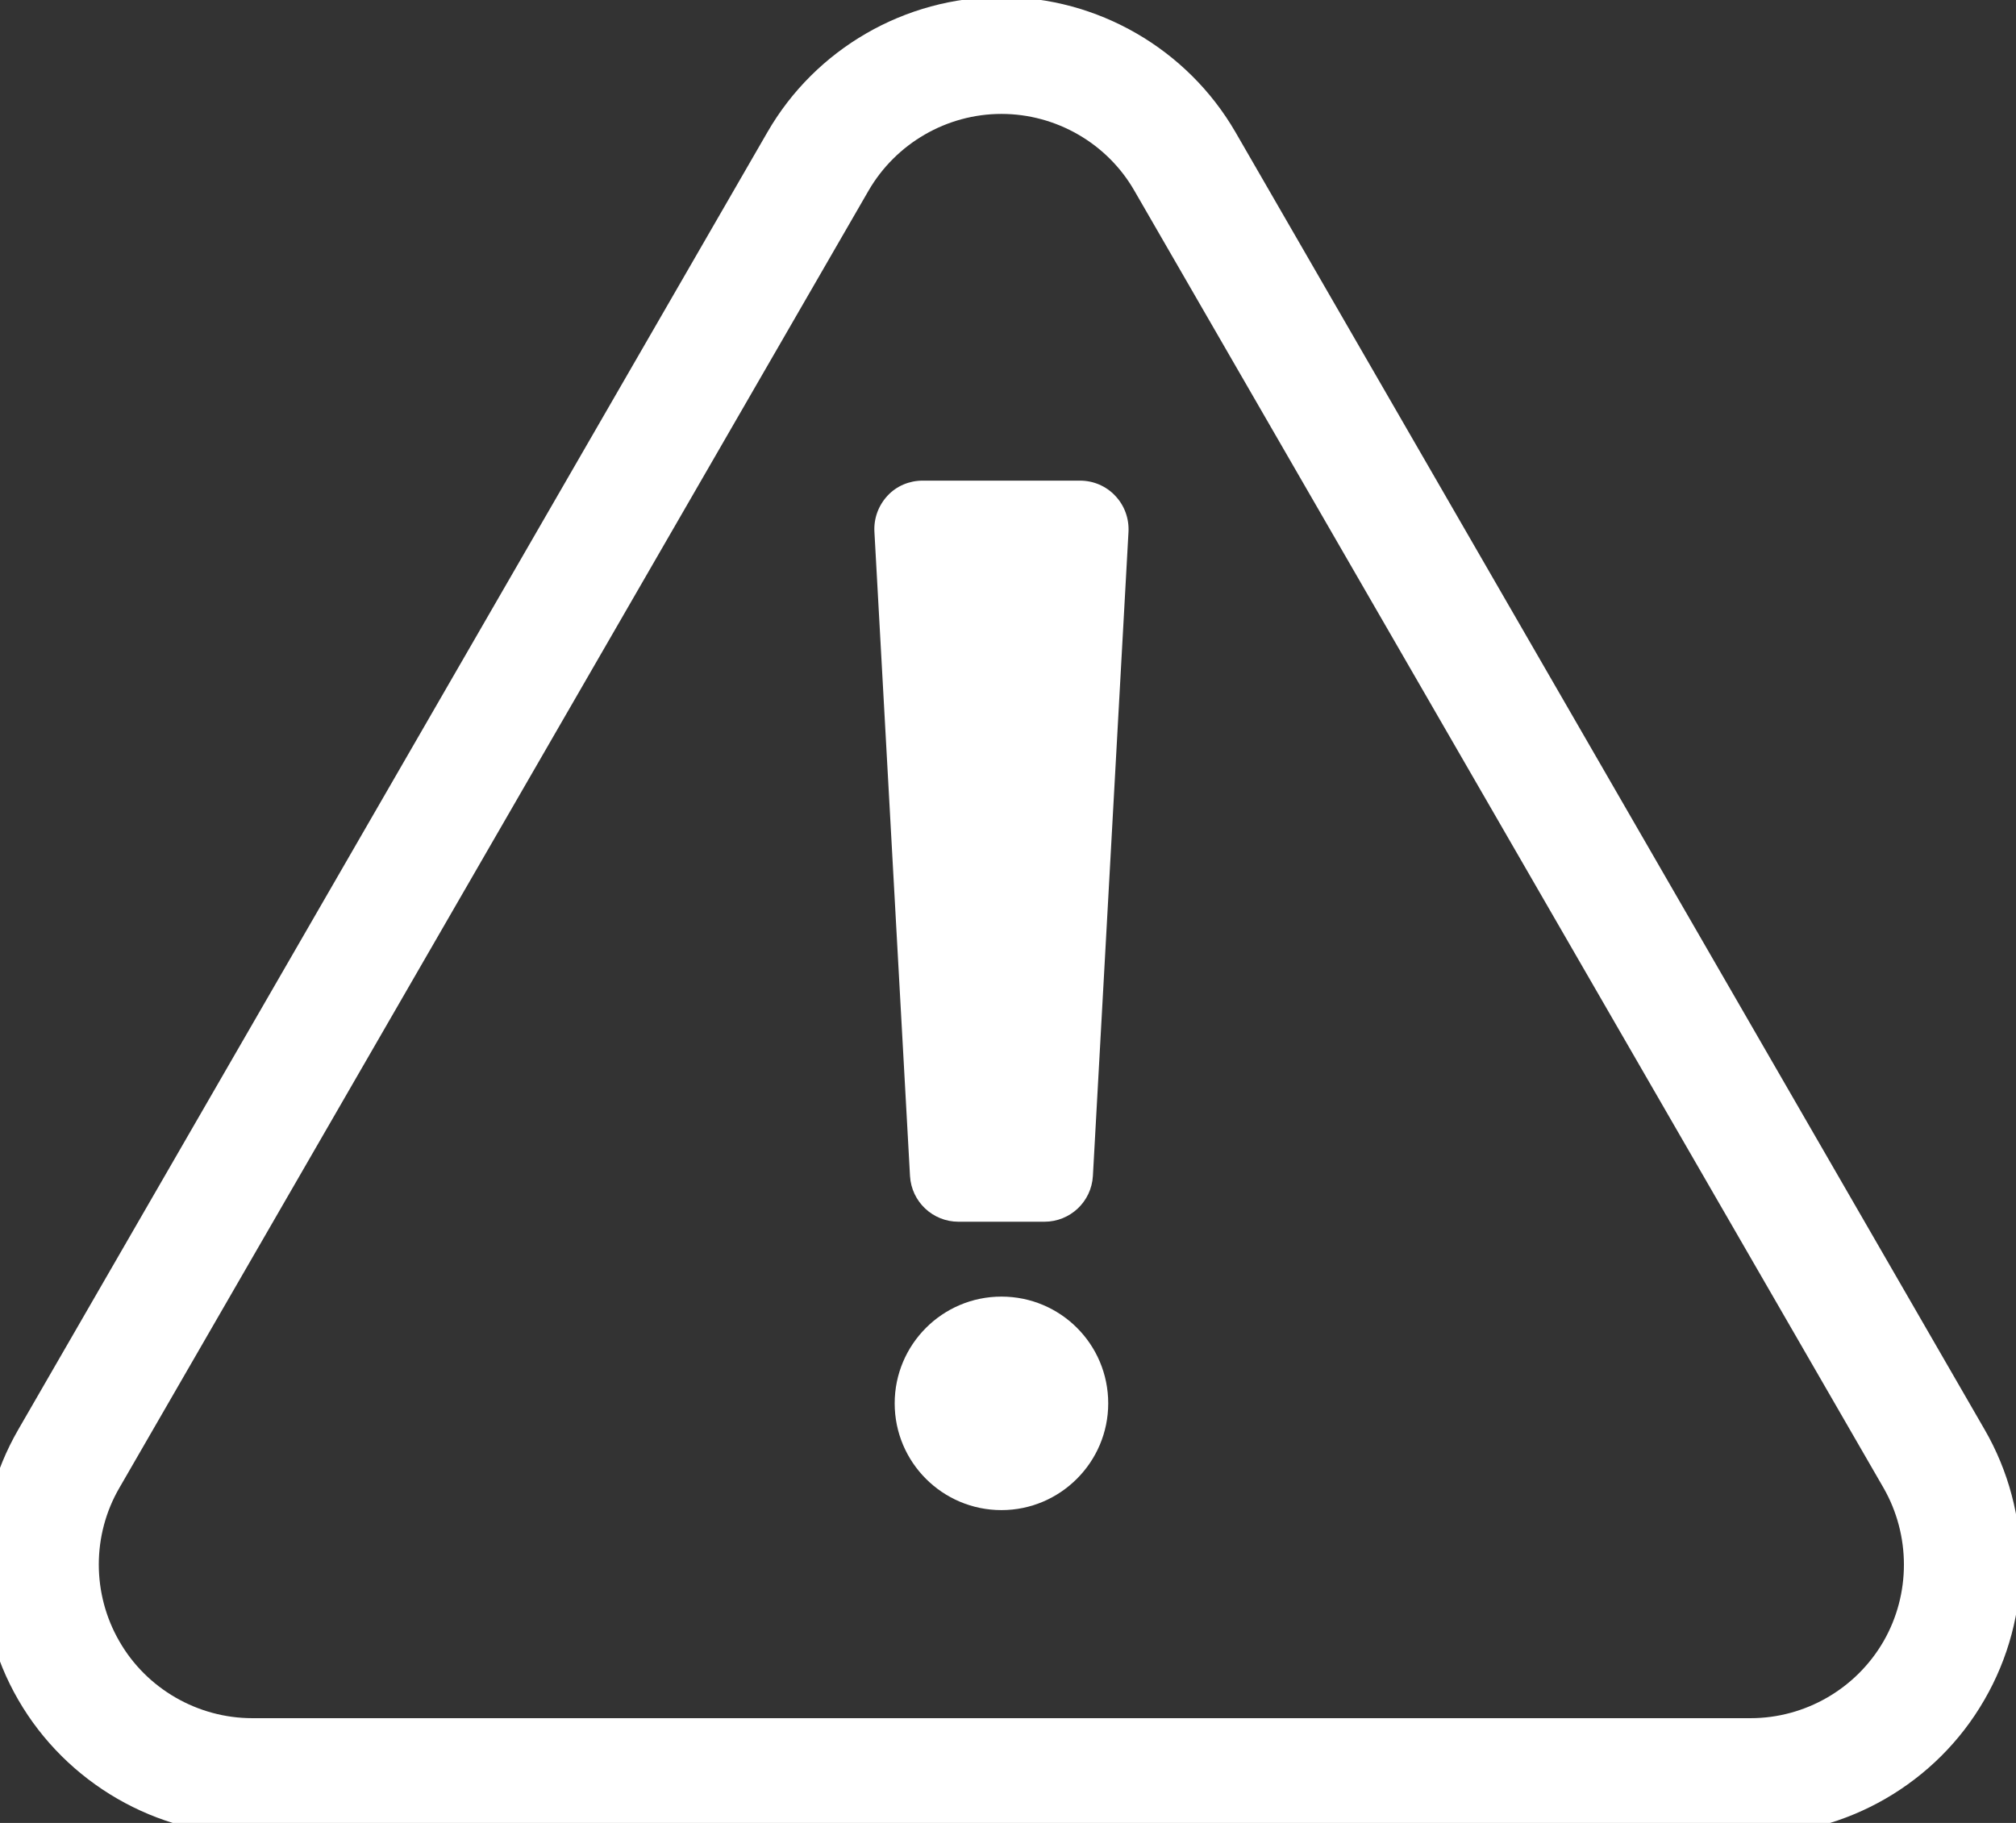
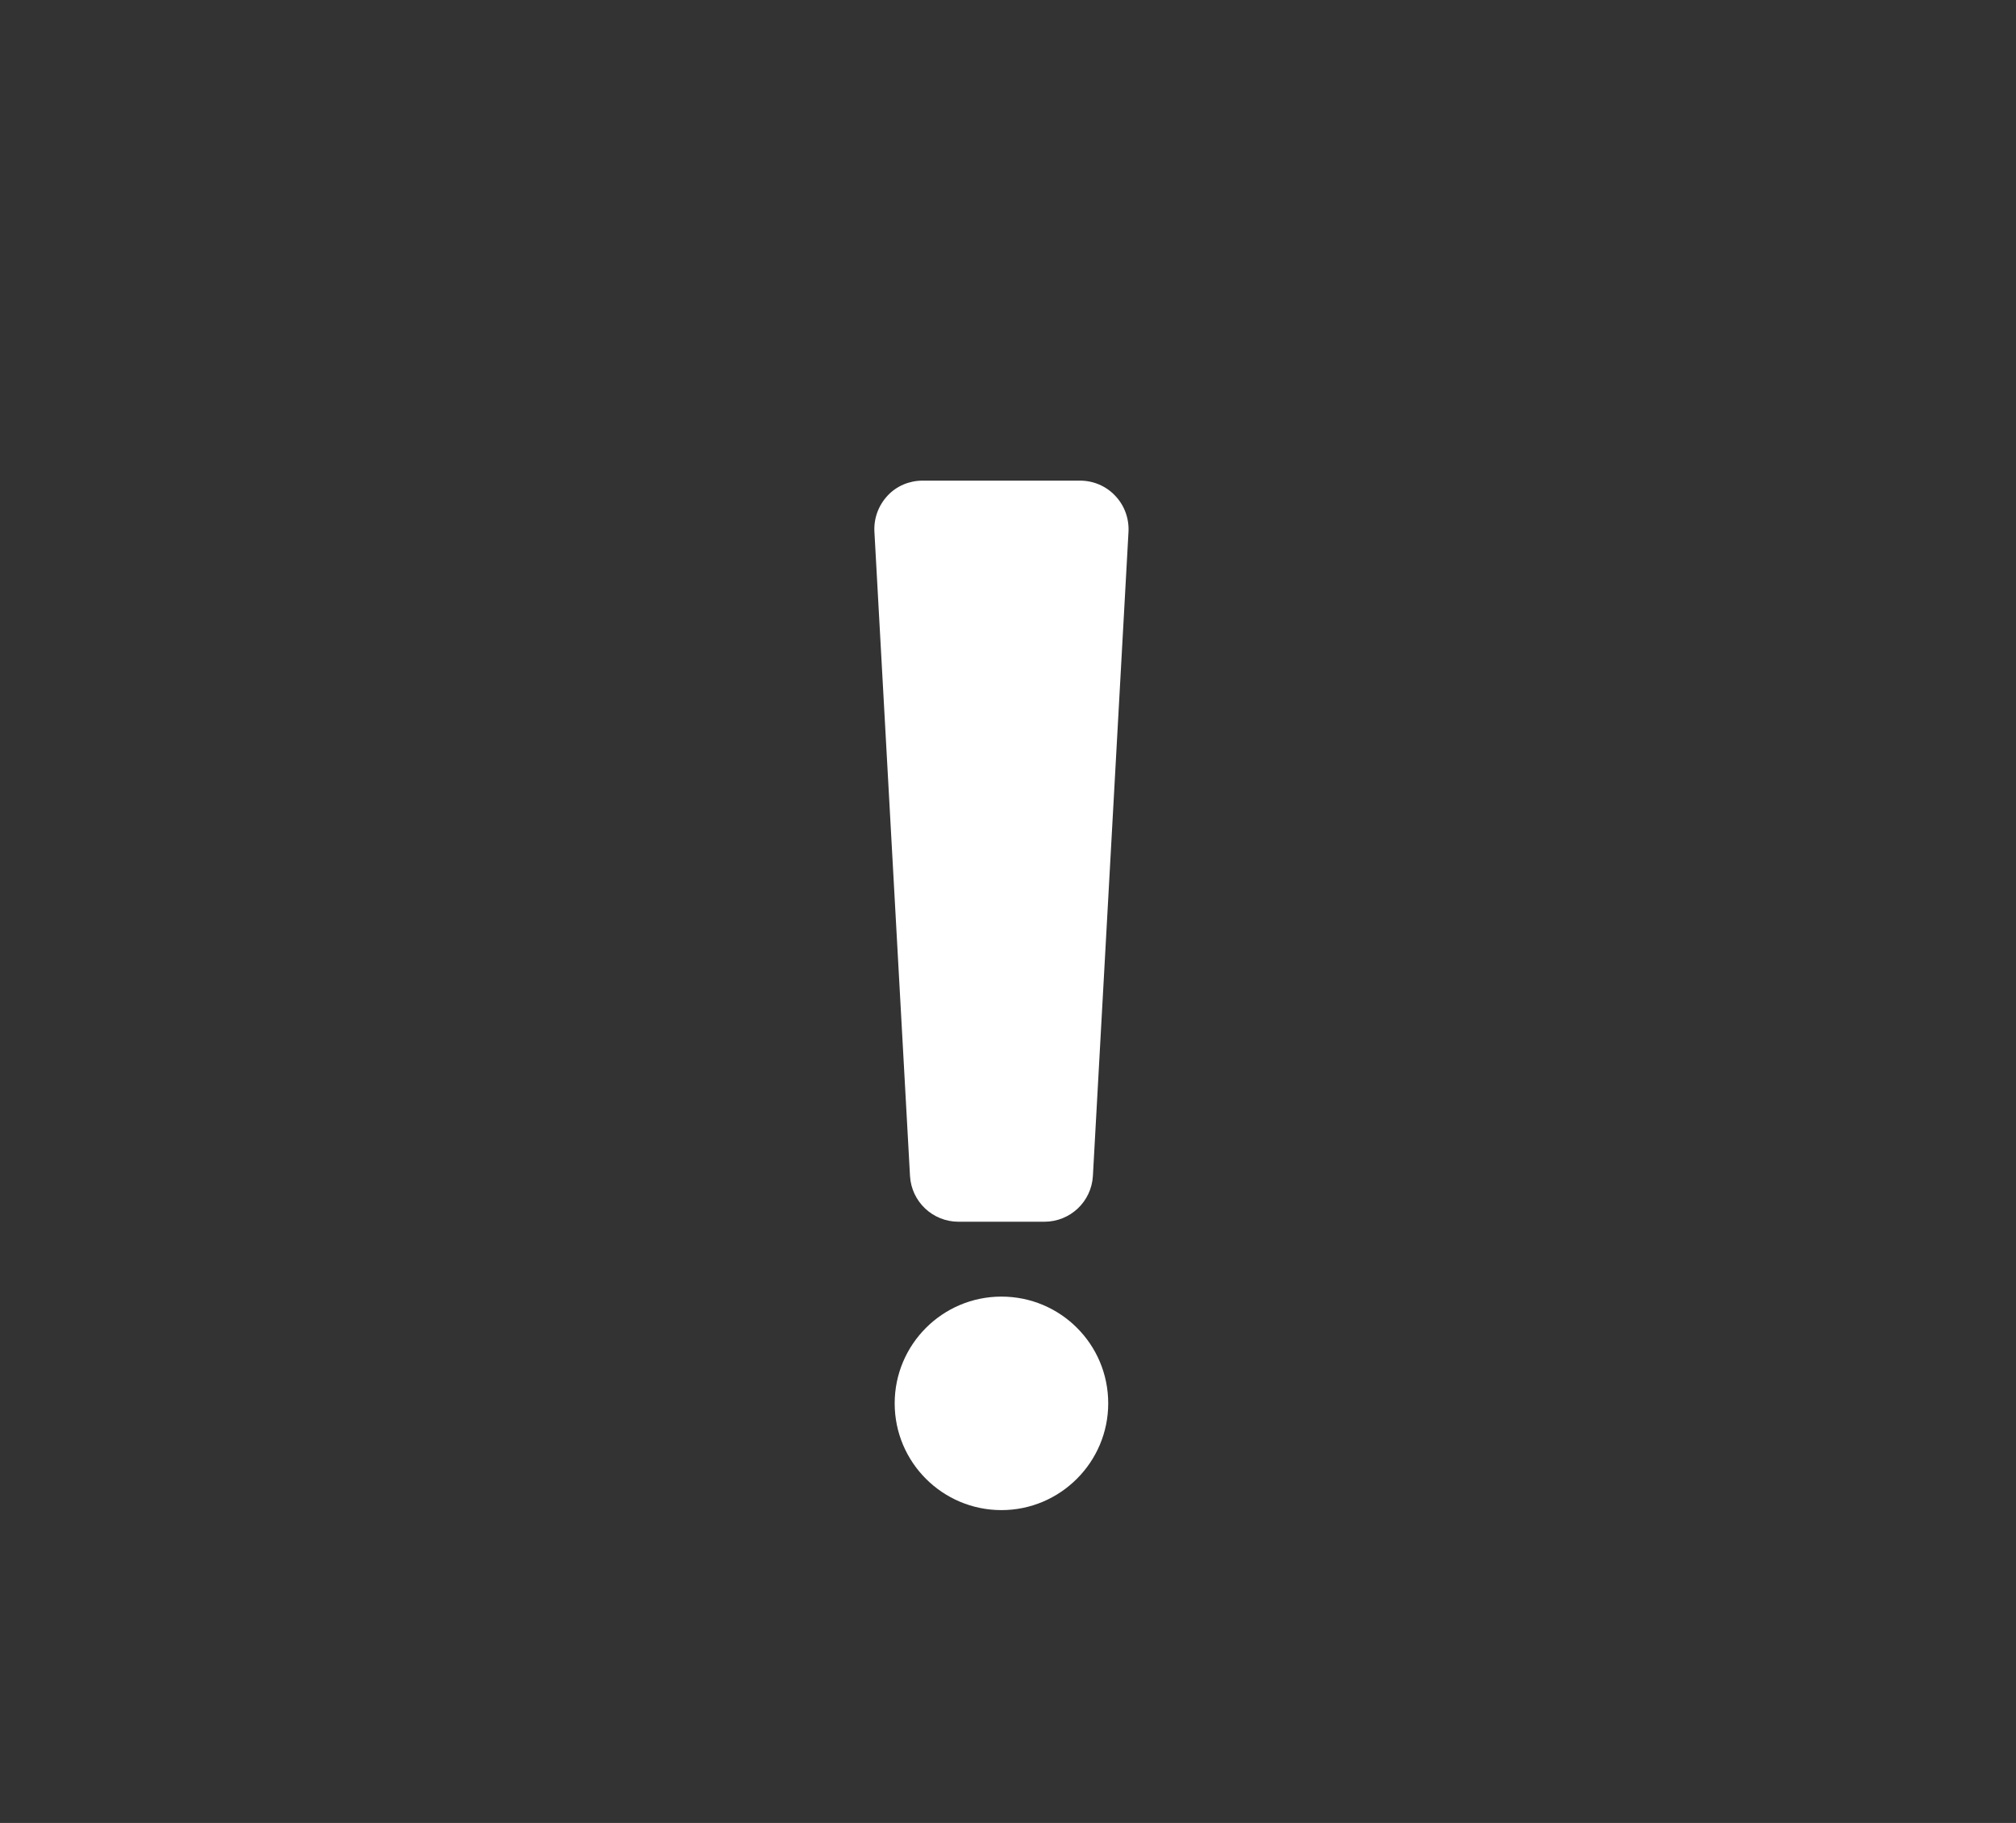
<svg xmlns="http://www.w3.org/2000/svg" version="1.1" id="_x2014_ÎÓÈ_x5F_1" x="0px" y="0px" viewBox="0 0 815.7 737.7" style="enable-background:new 0 0 815.7 737.7;" xml:space="preserve">
  <rect x="0" y="0" width="815.7" height="737.7" fill="#333333" stroke="none" />
  <style type="text/css">
	.st0{fill:#FFFFFF;}
</style>
-   <path class="st0" d="M803,578.5l-303.1-525c-19.5-33.7-55.8-54.7-94.7-54.7c-39,0-75.3,21-94.7,54.7L7.4,578.5  c-19.5,33.7-19.5,75.7,0,109.4s55.8,54.7,94.7,54.7h606.1c39,0,75.3-21,94.7-54.7C822.5,654.1,822.5,612.2,803,578.5z M762.1,664.2  c-11.1,19.2-31.7,31.1-53.8,31.1H102.1c-22.1,0-42.8-11.9-53.8-31.1c-11.1-19.2-11.1-43,0-62.1L351.4,77.2  c11.1-19.2,31.7-31.1,53.8-31.1S448,58,459,77.2l303.1,524.9C773.1,621.3,773.1,645.1,762.1,664.2z" />
  <path class="st0" d="M451.3,200.7c3.7,3.9,5.6,9.2,5.3,14.6l-14.4,260.6c-0.6,10.4-9.2,18.5-19.6,18.5h-34.8  c-10.4,0-19-8.1-19.6-18.5l-14.4-260.7c-0.3-5.4,1.6-10.6,5.3-14.6s8.9-6.1,14.2-6.1H437C442.4,194.5,447.6,196.7,451.3,200.7z   M405.2,524.7c-23.9,0-43.2,19.4-43.2,43.2c0,23.9,19.4,43.2,43.2,43.2s43.2-19.4,43.2-43.2C448.4,544,429.1,524.7,405.2,524.7z" />
</svg>